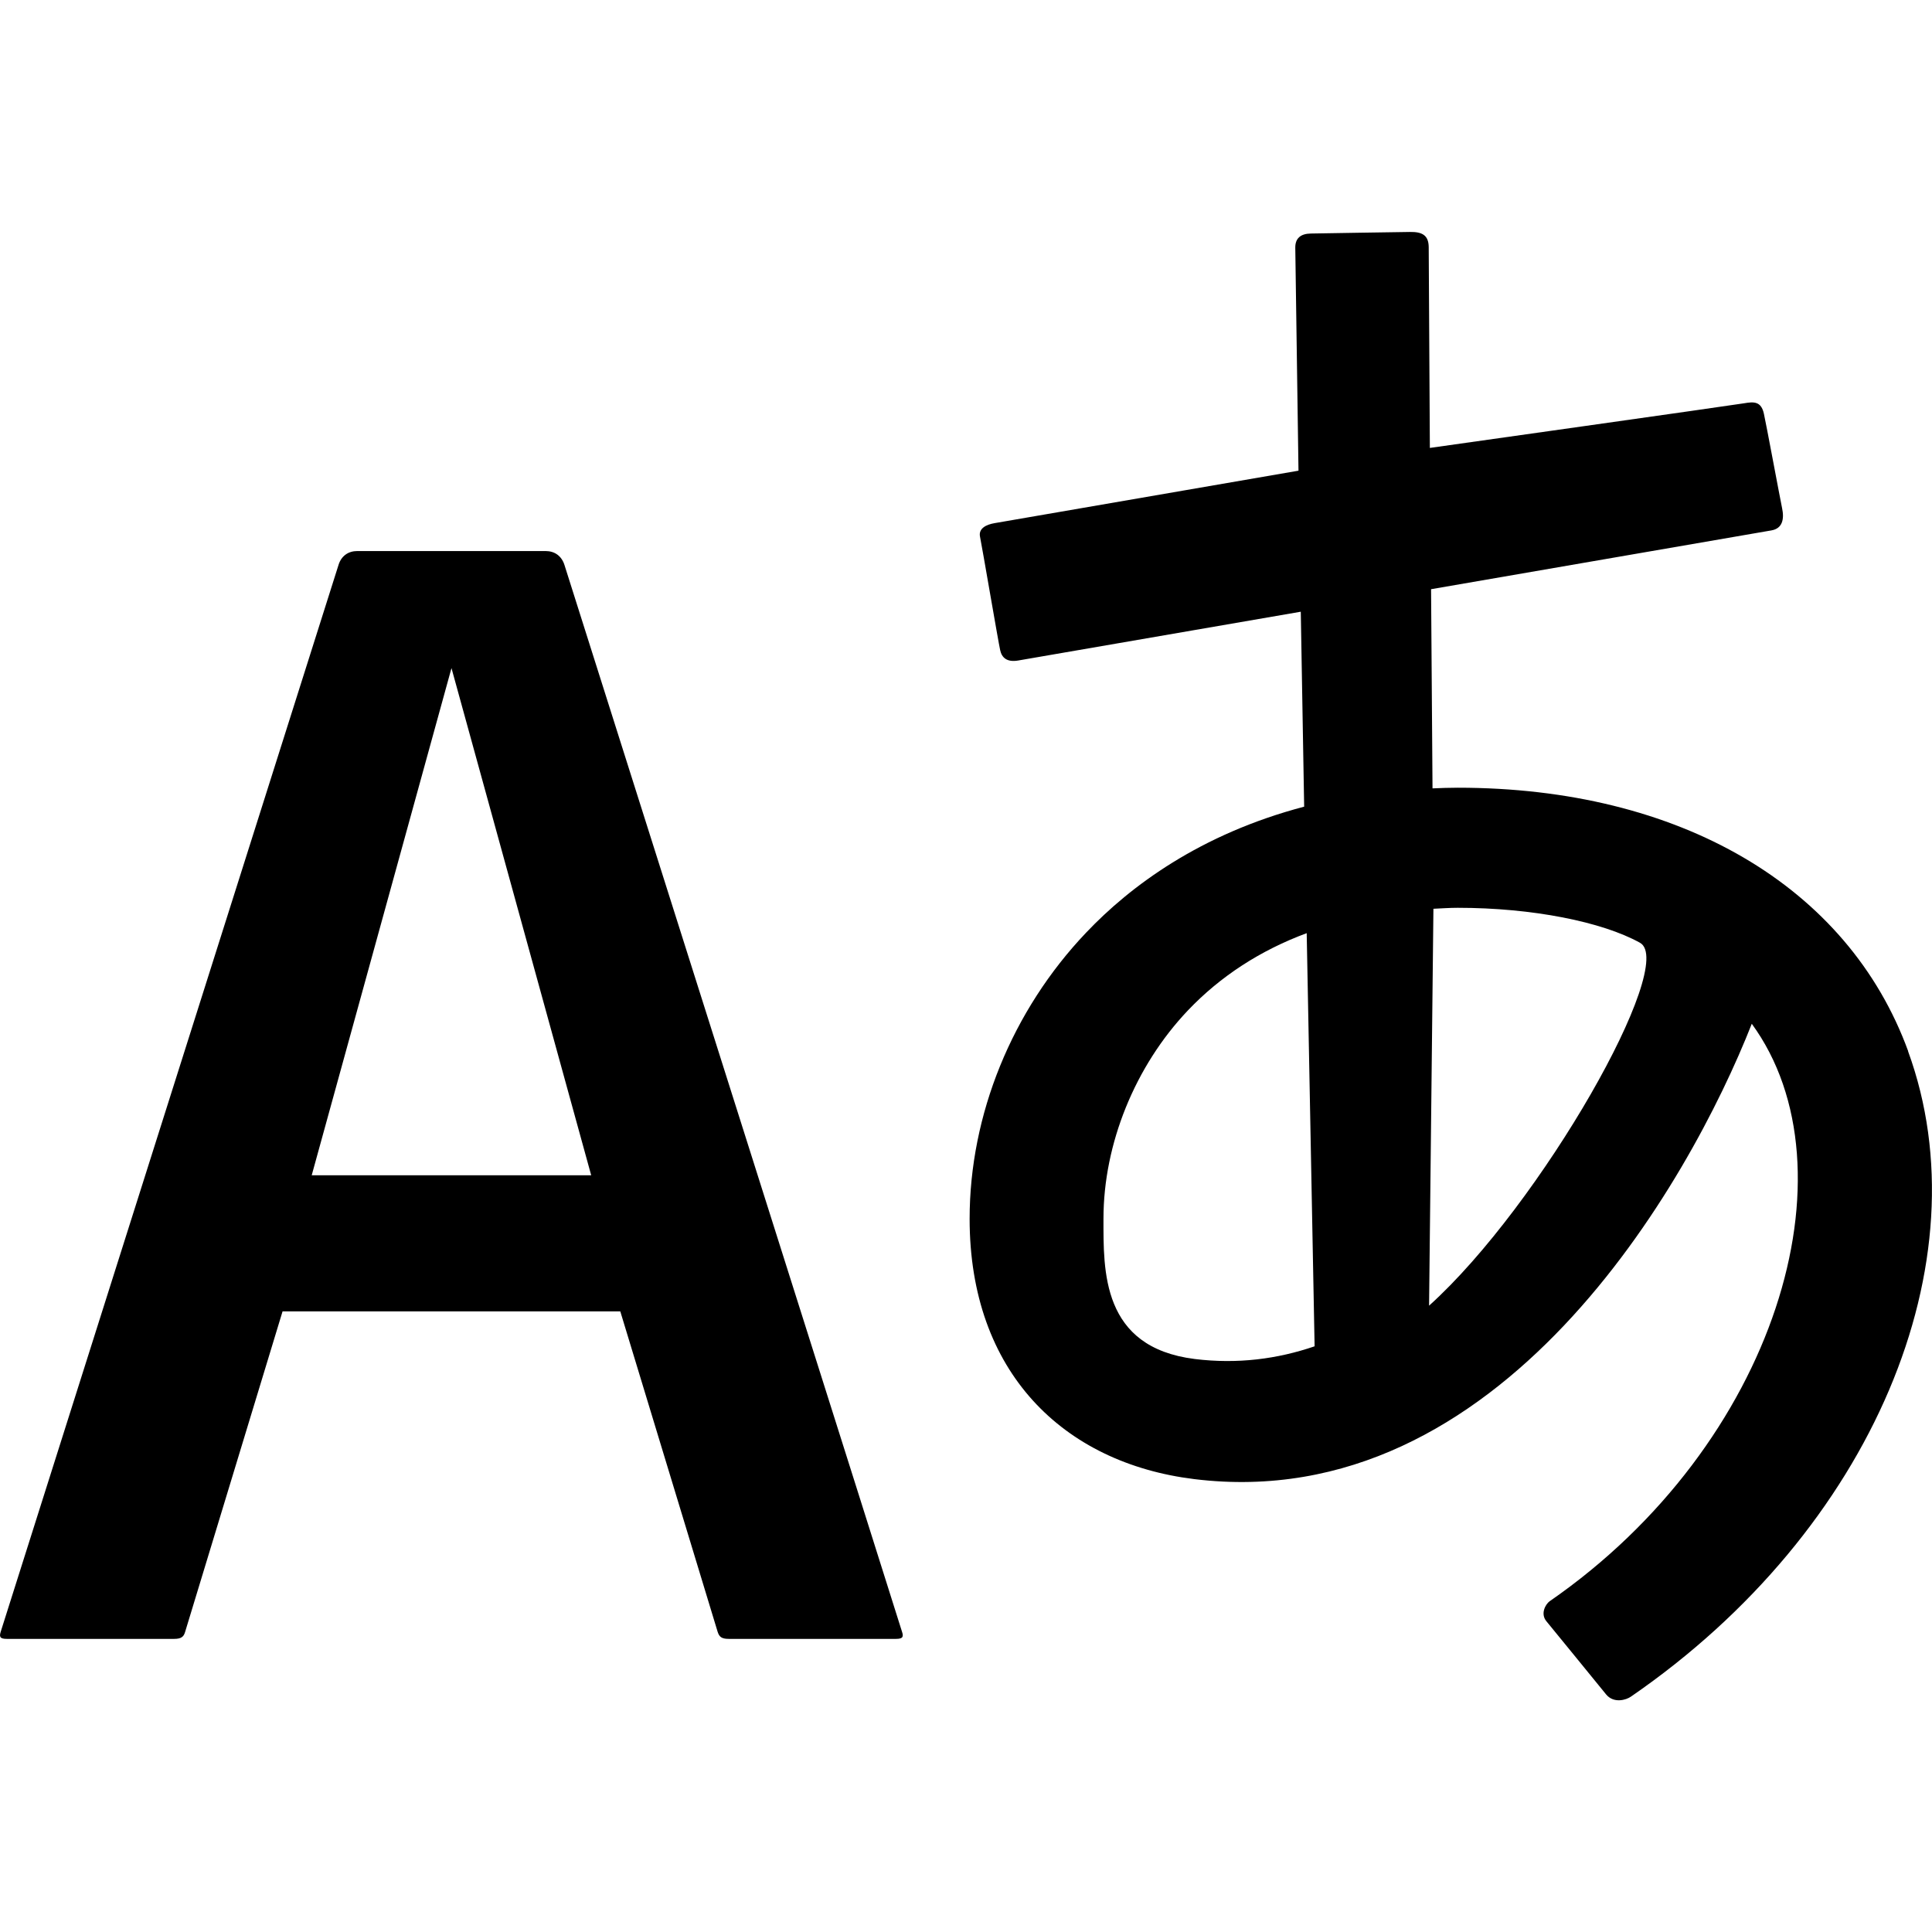
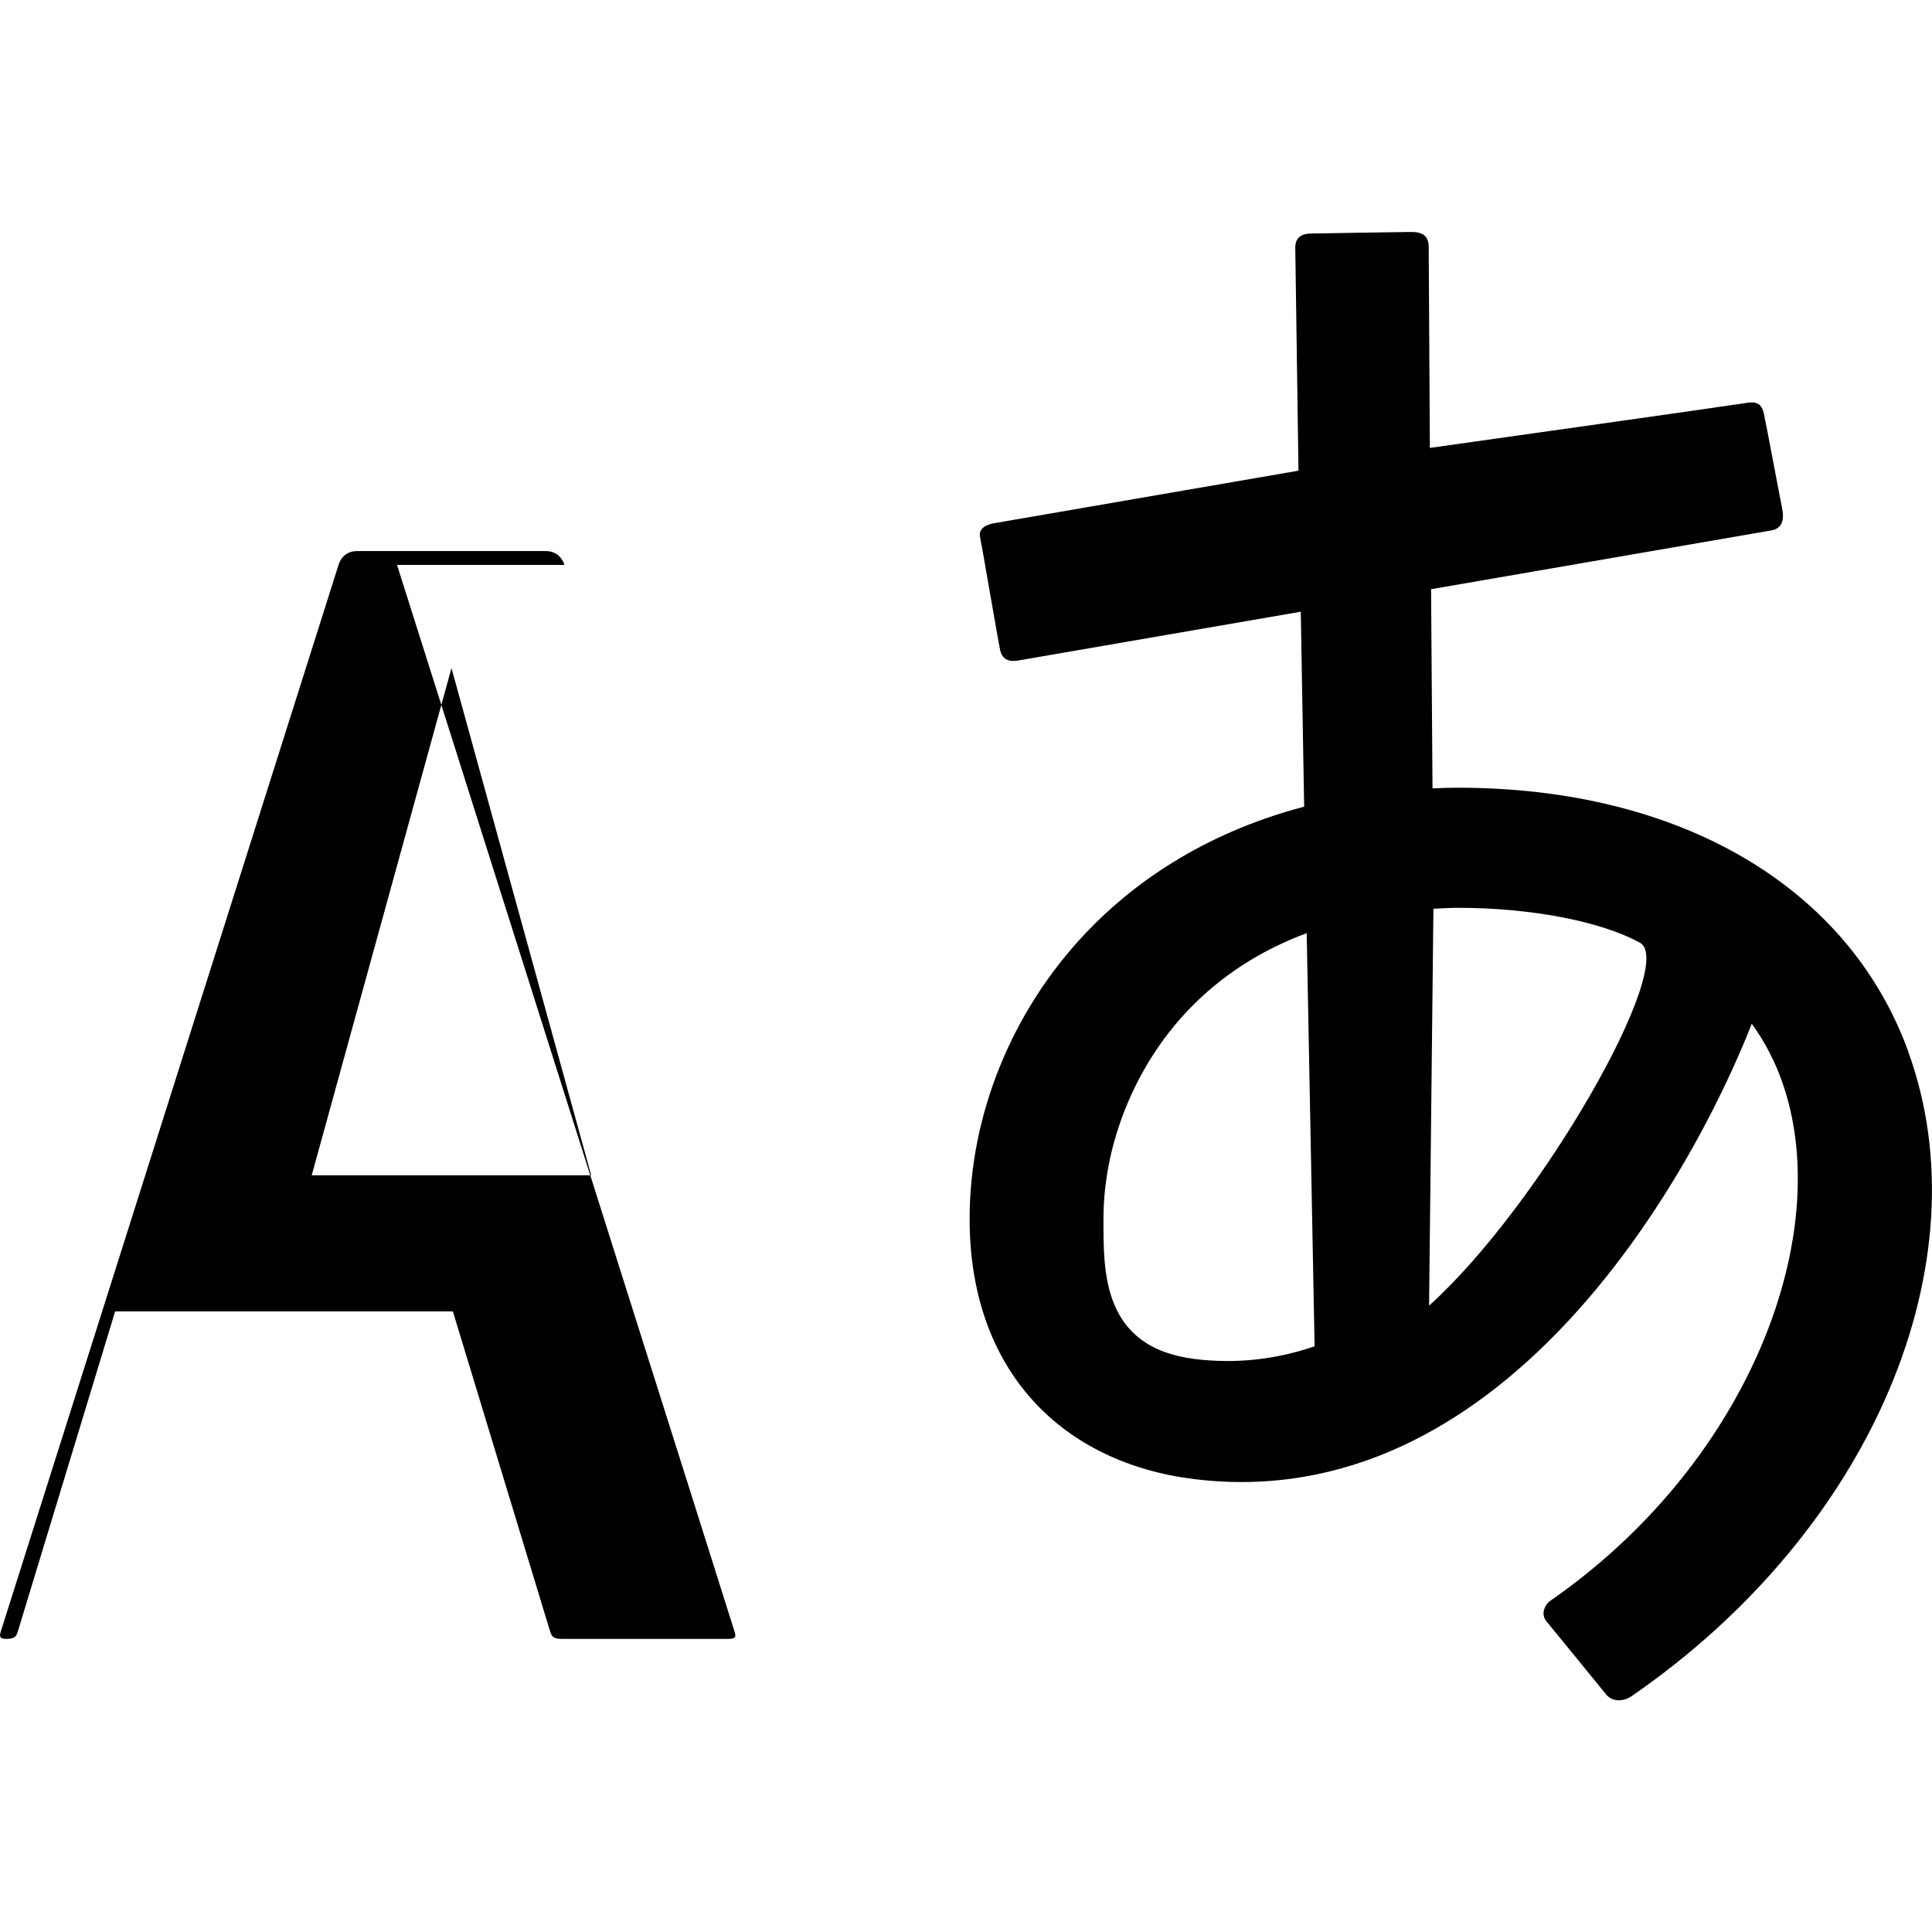
<svg xmlns="http://www.w3.org/2000/svg" version="1.1" width="32" height="32" viewBox="0 0 32 32">
-   <path d="M31.605 17.41c-0.998-2.733-3.787-4.363-7.459-4.363-0.142 0-0.282 0.005-0.419 0.011l-0.024-3.299c0 0 5.454-0.942 5.638-0.974s0.214-0.19 0.176-0.368c-0.037-0.178-0.267-1.414-0.301-1.563-0.045-0.208-0.165-0.203-0.331-0.174s-5.202 0.739-5.202 0.739-0.018-3.126-0.019-3.326c-0.002-0.2-0.112-0.254-0.31-0.251-0.2 0.003-1.474 0.022-1.642 0.026-0.168 0.002-0.261 0.078-0.258 0.238s0.053 3.69 0.053 3.69-4.899 0.846-5.034 0.869-0.272 0.086-0.24 0.229c0.030 0.142 0.304 1.749 0.333 1.875 0.027 0.126 0.114 0.203 0.299 0.171s4.68-0.808 4.68-0.808l0.056 3.229c-1.723 0.453-2.882 1.318-3.61 2.085-1.229 1.291-1.931 3.019-1.931 4.741 0 2.541 1.552 4.046 3.723 4.312 5.061 0.619 8.19-4.894 9.232-7.542 1.757 2.408 0.411 6.966-3.35 9.566-0.067 0.050-0.155 0.206-0.051 0.331s0.864 1.059 0.99 1.213c0.126 0.15 0.33 0.091 0.41 0.034 4.016-2.763 5.856-7.219 4.59-10.688zM19.786 22.509c-1.544-0.194-1.509-1.462-1.509-2.325 0-1.237 0.523-2.528 1.4-3.45 0.538-0.565 1.2-0.994 1.966-1.278l0.131 6.843c-0.613 0.21-1.275 0.298-1.989 0.21zM23.67 21.626l0.072-6.574c0.134-0.006 0.267-0.016 0.403-0.016 1.237 0 2.392 0.232 3.018 0.579s-1.637 4.339-3.493 6.011zM9.349 9.357c-0.048-0.15-0.163-0.23-0.312-0.23h-3.12c-0.147 0-0.264 0.080-0.31 0.23-0.658 2.078-5.57 17.587-5.594 17.666-0.027 0.085-0.018 0.122 0.099 0.122h2.773c0.12 0 0.158-0.037 0.181-0.115 0.026-0.082 1.614-5.309 1.614-5.309h5.594c0 0 1.589 5.229 1.613 5.309 0.026 0.078 0.061 0.115 0.182 0.115h2.771c0.118 0 0.128-0.037 0.099-0.122-0.021-0.078-4.931-15.587-5.59-17.666zM5.163 19.466l2.315-8.4 2.314 8.4h-4.629z" />
+   <path d="M31.605 17.41c-0.998-2.733-3.787-4.363-7.459-4.363-0.142 0-0.282 0.005-0.419 0.011l-0.024-3.299c0 0 5.454-0.942 5.638-0.974s0.214-0.19 0.176-0.368c-0.037-0.178-0.267-1.414-0.301-1.563-0.045-0.208-0.165-0.203-0.331-0.174s-5.202 0.739-5.202 0.739-0.018-3.126-0.019-3.326c-0.002-0.2-0.112-0.254-0.31-0.251-0.2 0.003-1.474 0.022-1.642 0.026-0.168 0.002-0.261 0.078-0.258 0.238s0.053 3.69 0.053 3.69-4.899 0.846-5.034 0.869-0.272 0.086-0.24 0.229c0.030 0.142 0.304 1.749 0.333 1.875 0.027 0.126 0.114 0.203 0.299 0.171s4.68-0.808 4.68-0.808l0.056 3.229c-1.723 0.453-2.882 1.318-3.61 2.085-1.229 1.291-1.931 3.019-1.931 4.741 0 2.541 1.552 4.046 3.723 4.312 5.061 0.619 8.19-4.894 9.232-7.542 1.757 2.408 0.411 6.966-3.35 9.566-0.067 0.050-0.155 0.206-0.051 0.331s0.864 1.059 0.99 1.213c0.126 0.15 0.33 0.091 0.41 0.034 4.016-2.763 5.856-7.219 4.59-10.688zM19.786 22.509c-1.544-0.194-1.509-1.462-1.509-2.325 0-1.237 0.523-2.528 1.4-3.45 0.538-0.565 1.2-0.994 1.966-1.278l0.131 6.843c-0.613 0.21-1.275 0.298-1.989 0.21zM23.67 21.626l0.072-6.574c0.134-0.006 0.267-0.016 0.403-0.016 1.237 0 2.392 0.232 3.018 0.579s-1.637 4.339-3.493 6.011zM9.349 9.357c-0.048-0.15-0.163-0.23-0.312-0.23h-3.12c-0.147 0-0.264 0.080-0.31 0.23-0.658 2.078-5.57 17.587-5.594 17.666-0.027 0.085-0.018 0.122 0.099 0.122c0.12 0 0.158-0.037 0.181-0.115 0.026-0.082 1.614-5.309 1.614-5.309h5.594c0 0 1.589 5.229 1.613 5.309 0.026 0.078 0.061 0.115 0.182 0.115h2.771c0.118 0 0.128-0.037 0.099-0.122-0.021-0.078-4.931-15.587-5.59-17.666zM5.163 19.466l2.315-8.4 2.314 8.4h-4.629z" />
</svg>